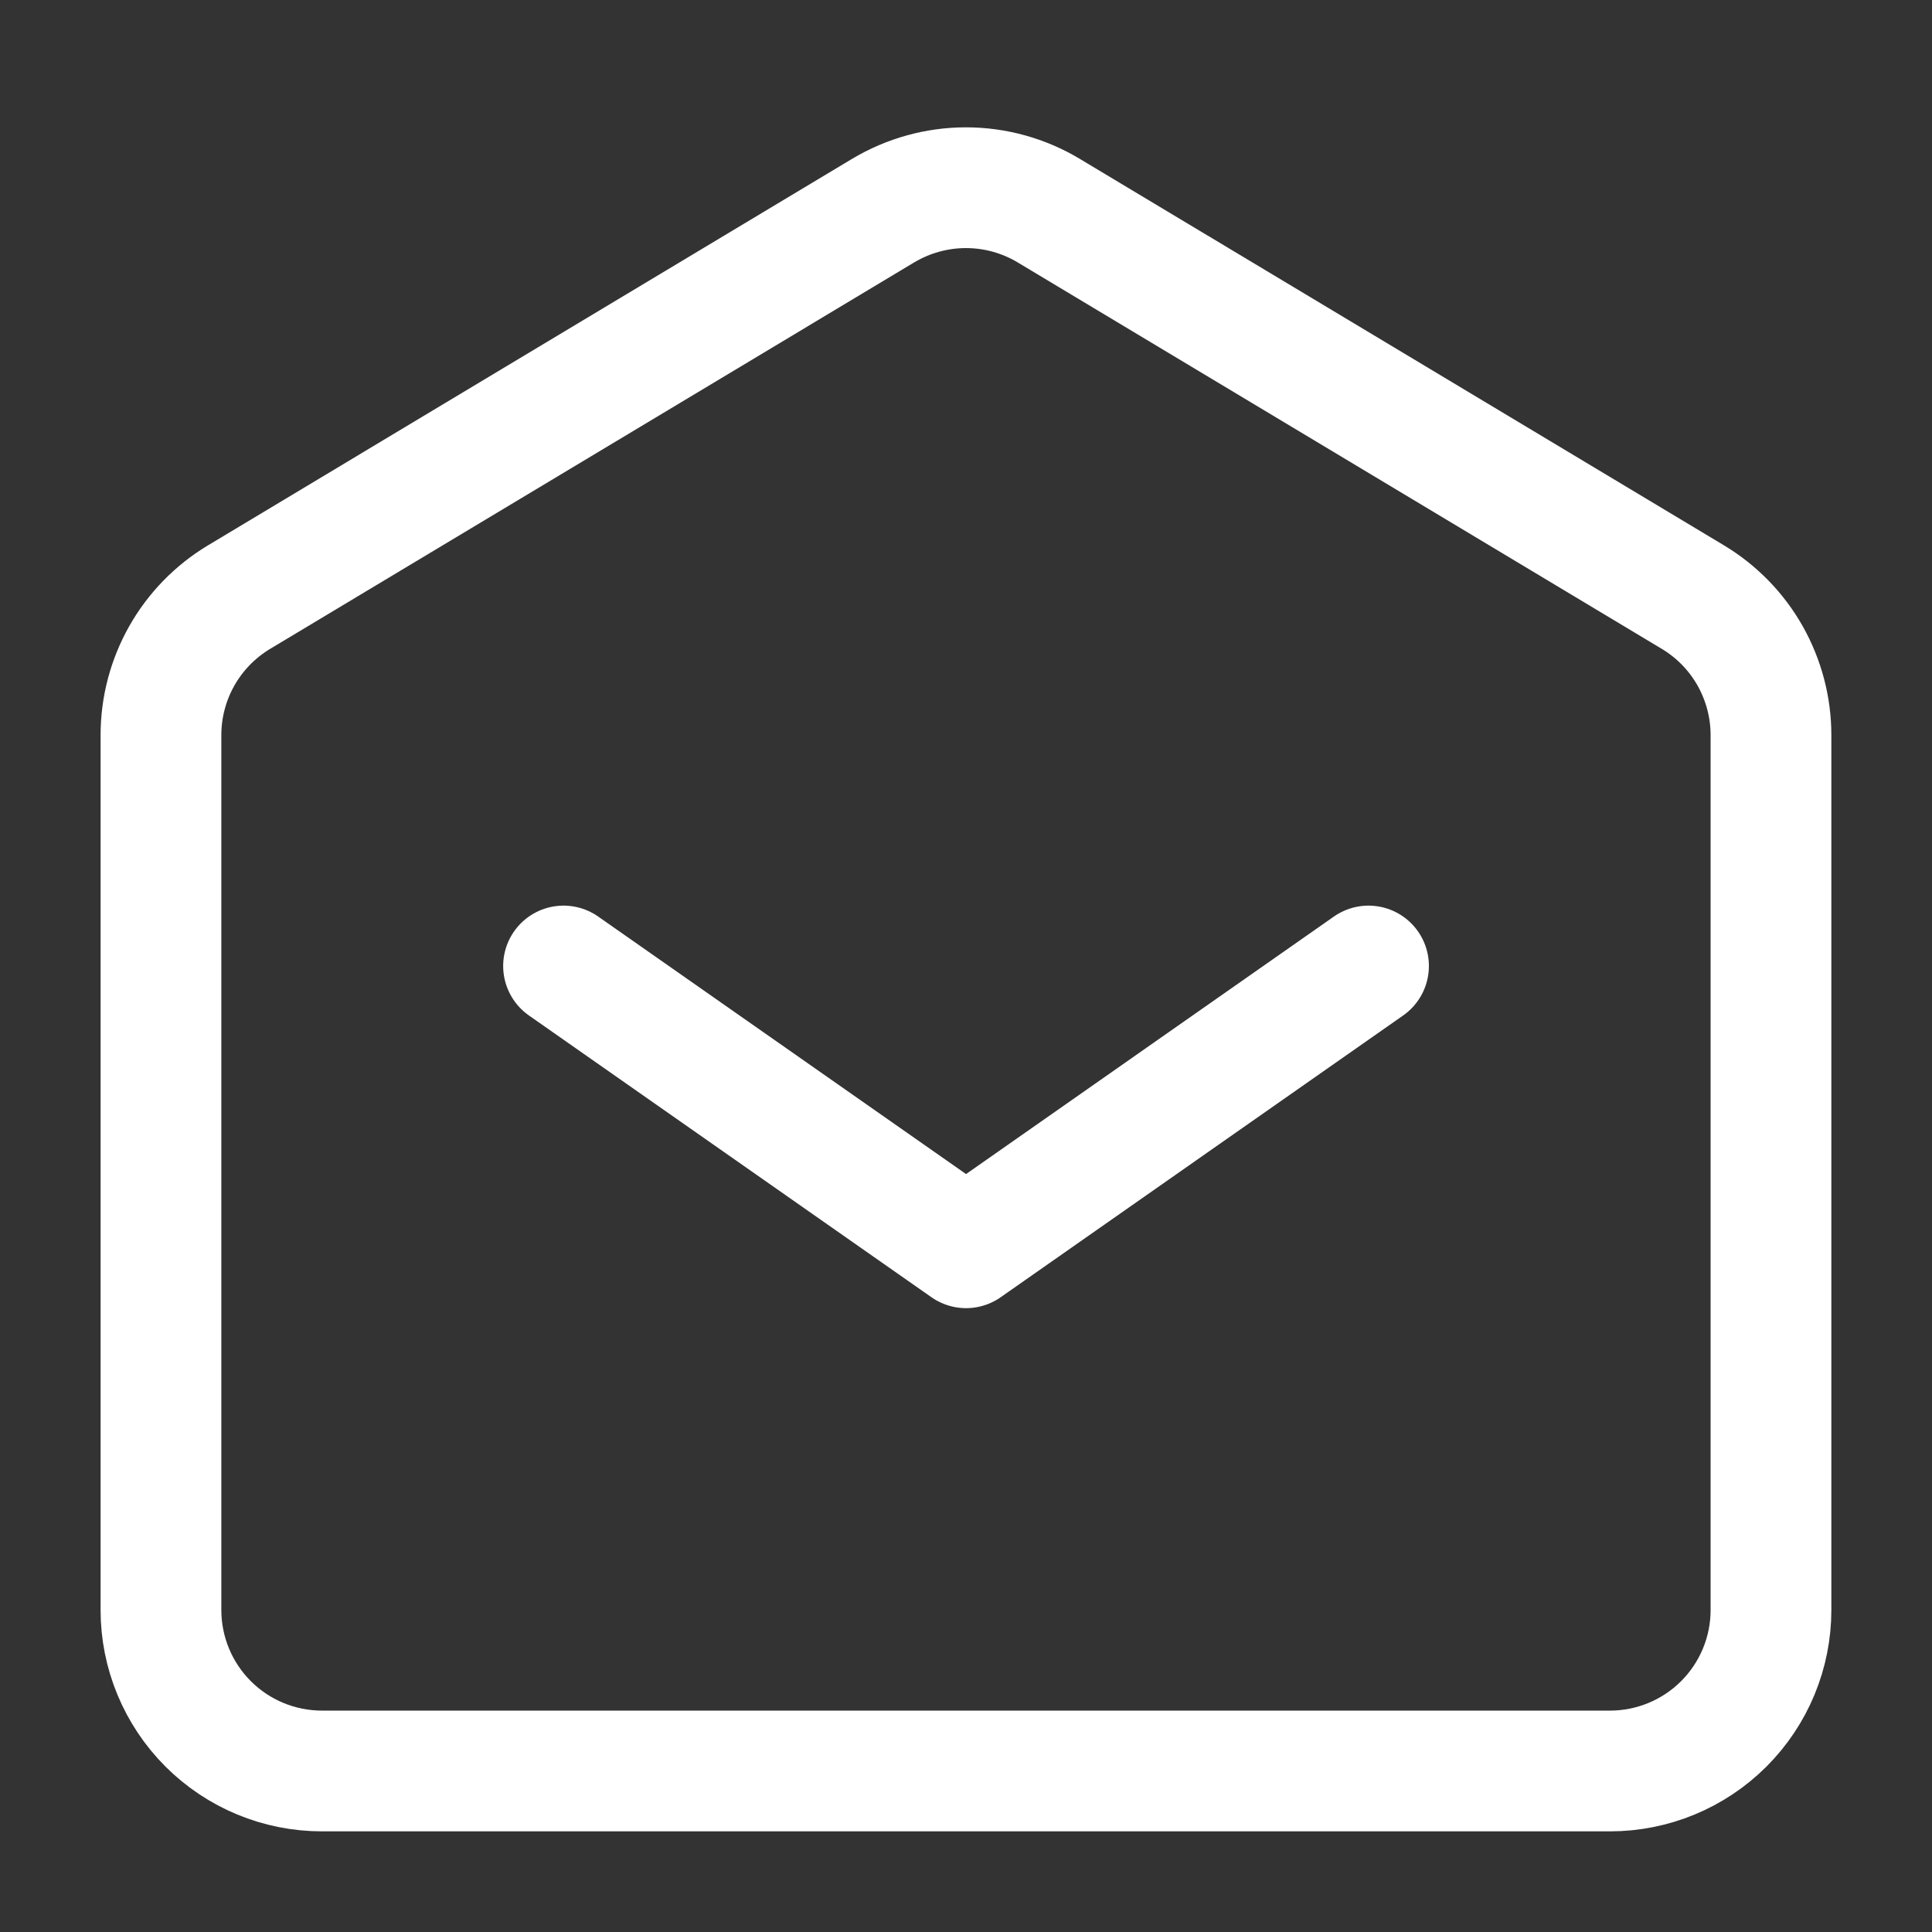
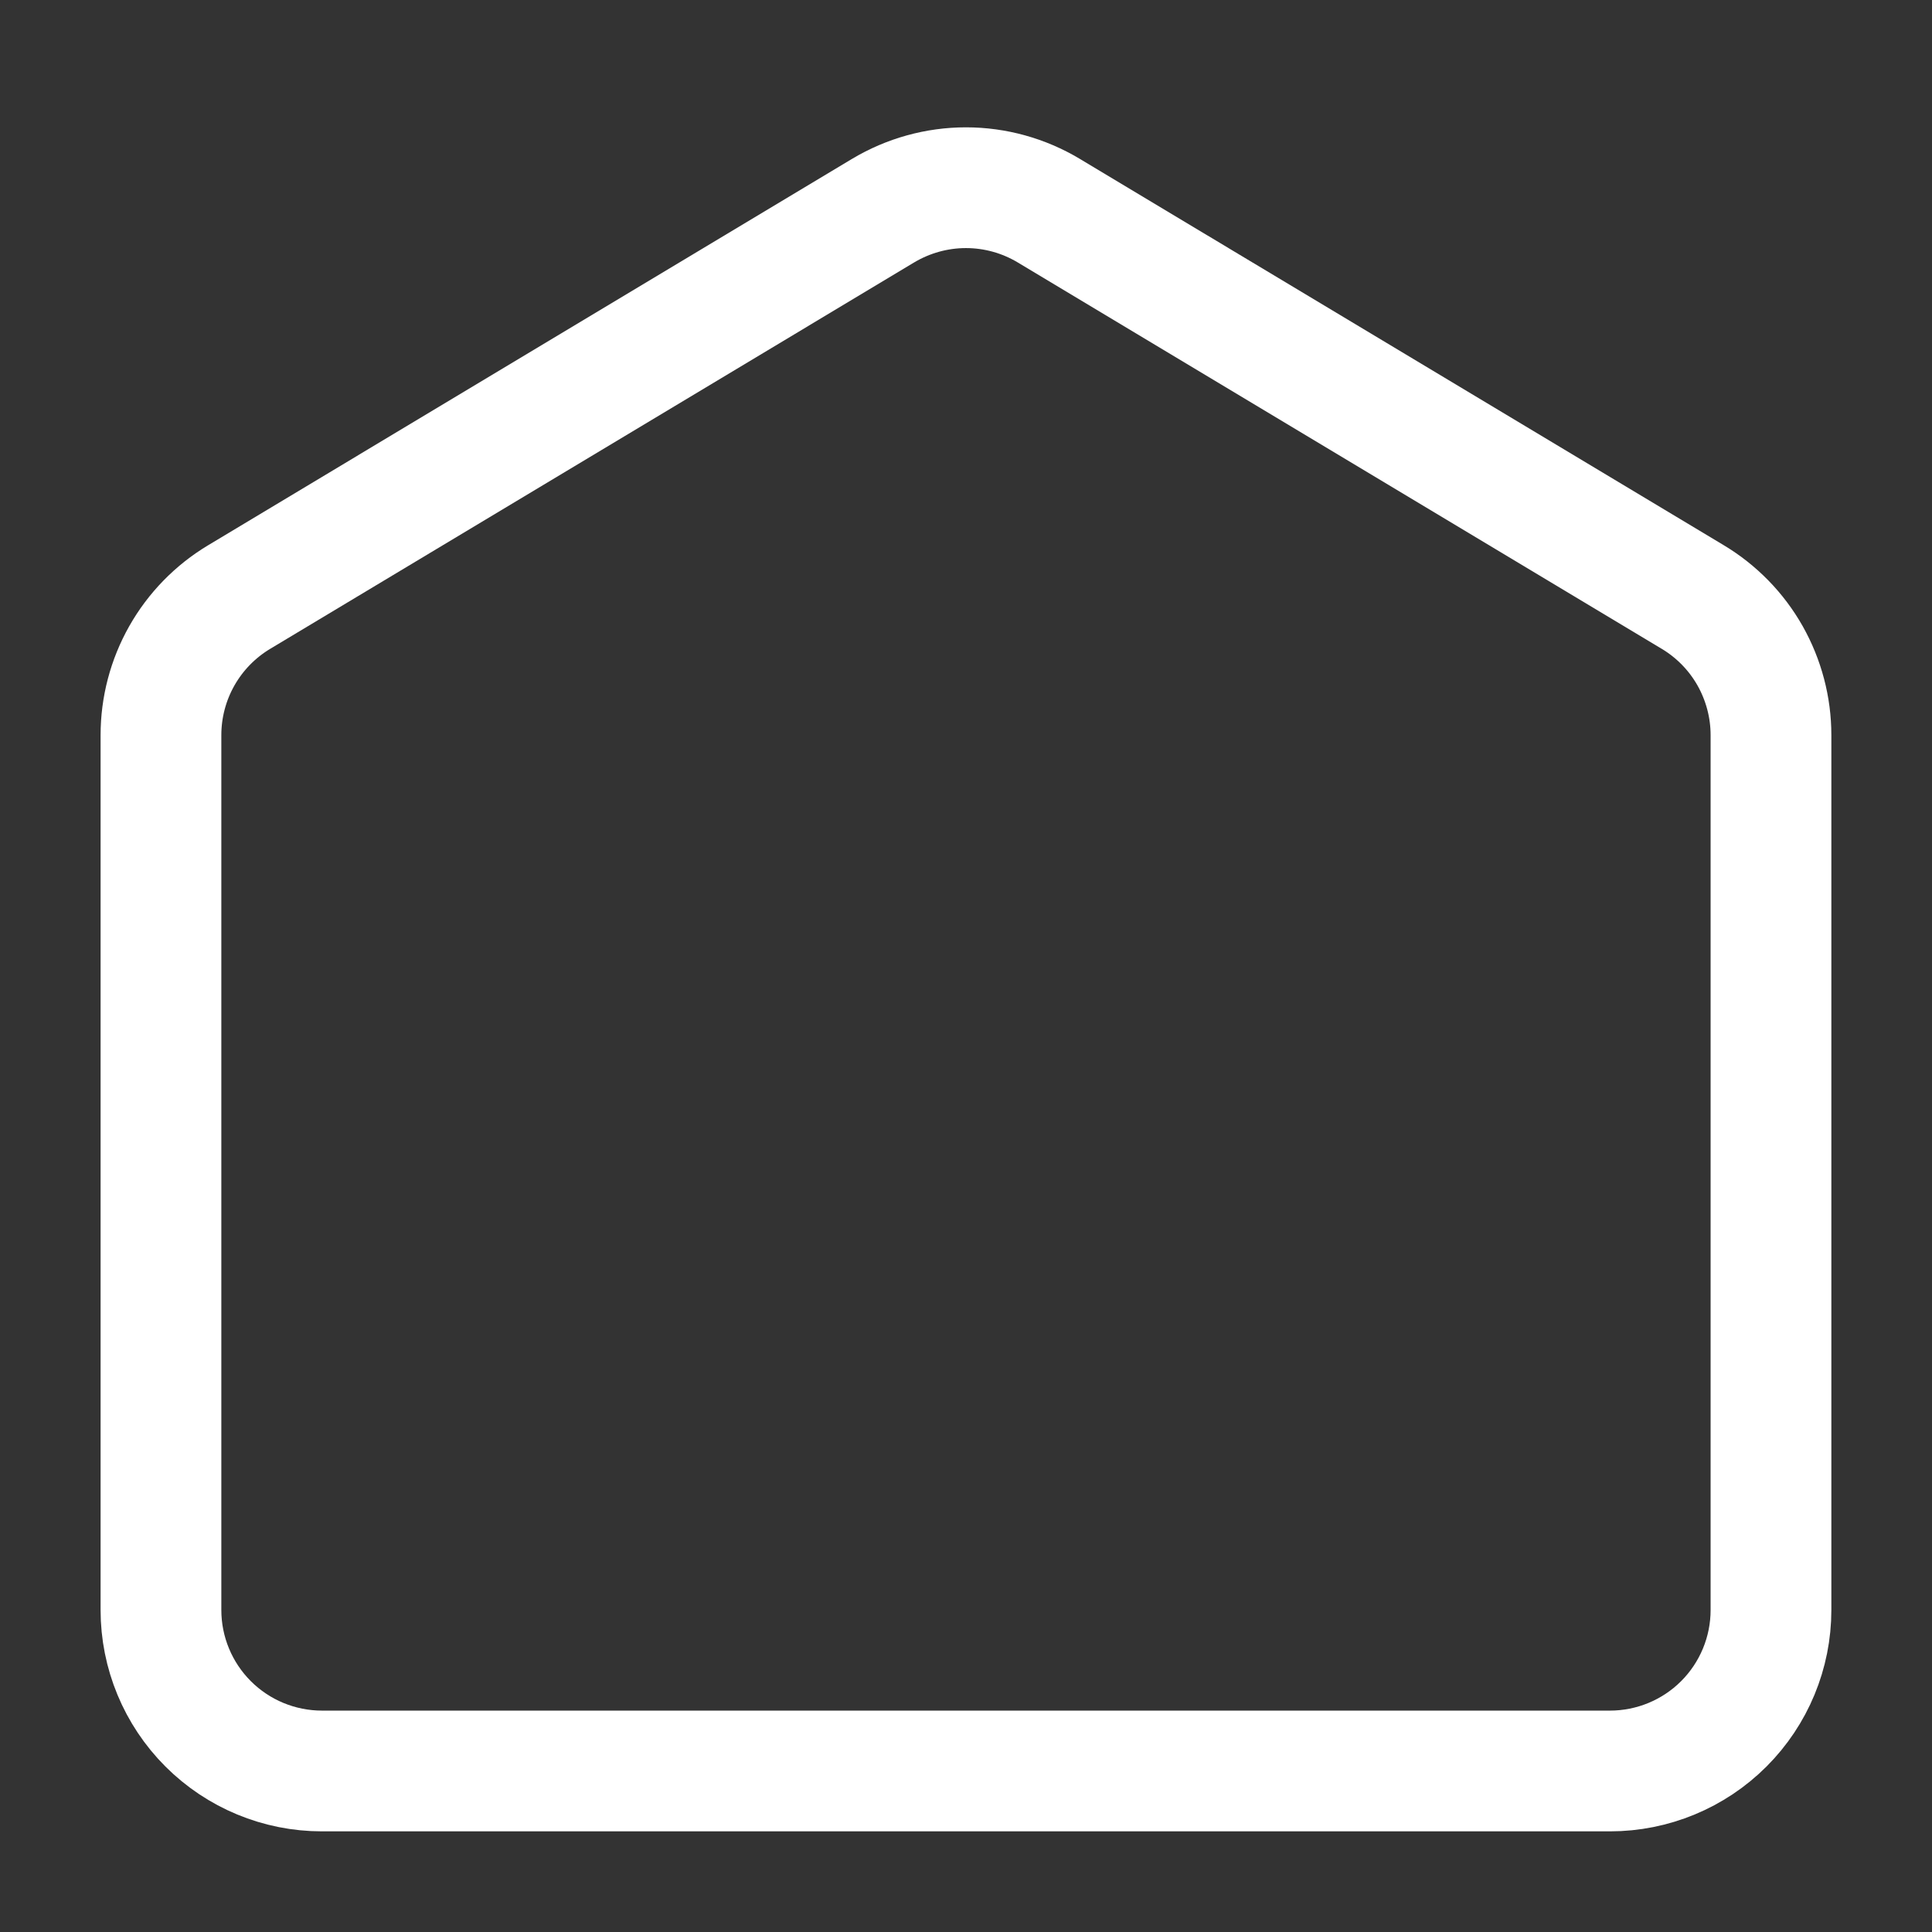
<svg xmlns="http://www.w3.org/2000/svg" width="32" height="32" viewBox="0 0 32 32" fill="none">
  <rect x="0" y="0" width="32" height="32" fill="#333333" stroke="none" />
-   <path d="M9.334 16L16.001 20.667L22.667 16" stroke="white" stroke-width="2" stroke-linecap="round" stroke-linejoin="round" />
  <path d="M2.666 26.667V12.176C2.666 11.716 2.785 11.263 3.012 10.862C3.239 10.461 3.566 10.126 3.961 9.889L14.627 3.489C15.042 3.241 15.516 3.109 15.999 3.109C16.483 3.109 16.957 3.241 17.371 3.489L28.038 9.889C28.433 10.126 28.76 10.461 28.987 10.862C29.213 11.263 29.333 11.716 29.333 12.176V26.667C29.333 27.374 29.052 28.052 28.552 28.552C28.052 29.052 27.373 29.333 26.666 29.333H5.333C4.625 29.333 3.947 29.052 3.447 28.552C2.947 28.052 2.666 27.374 2.666 26.667Z" stroke="white" stroke-width="2" />
</svg>